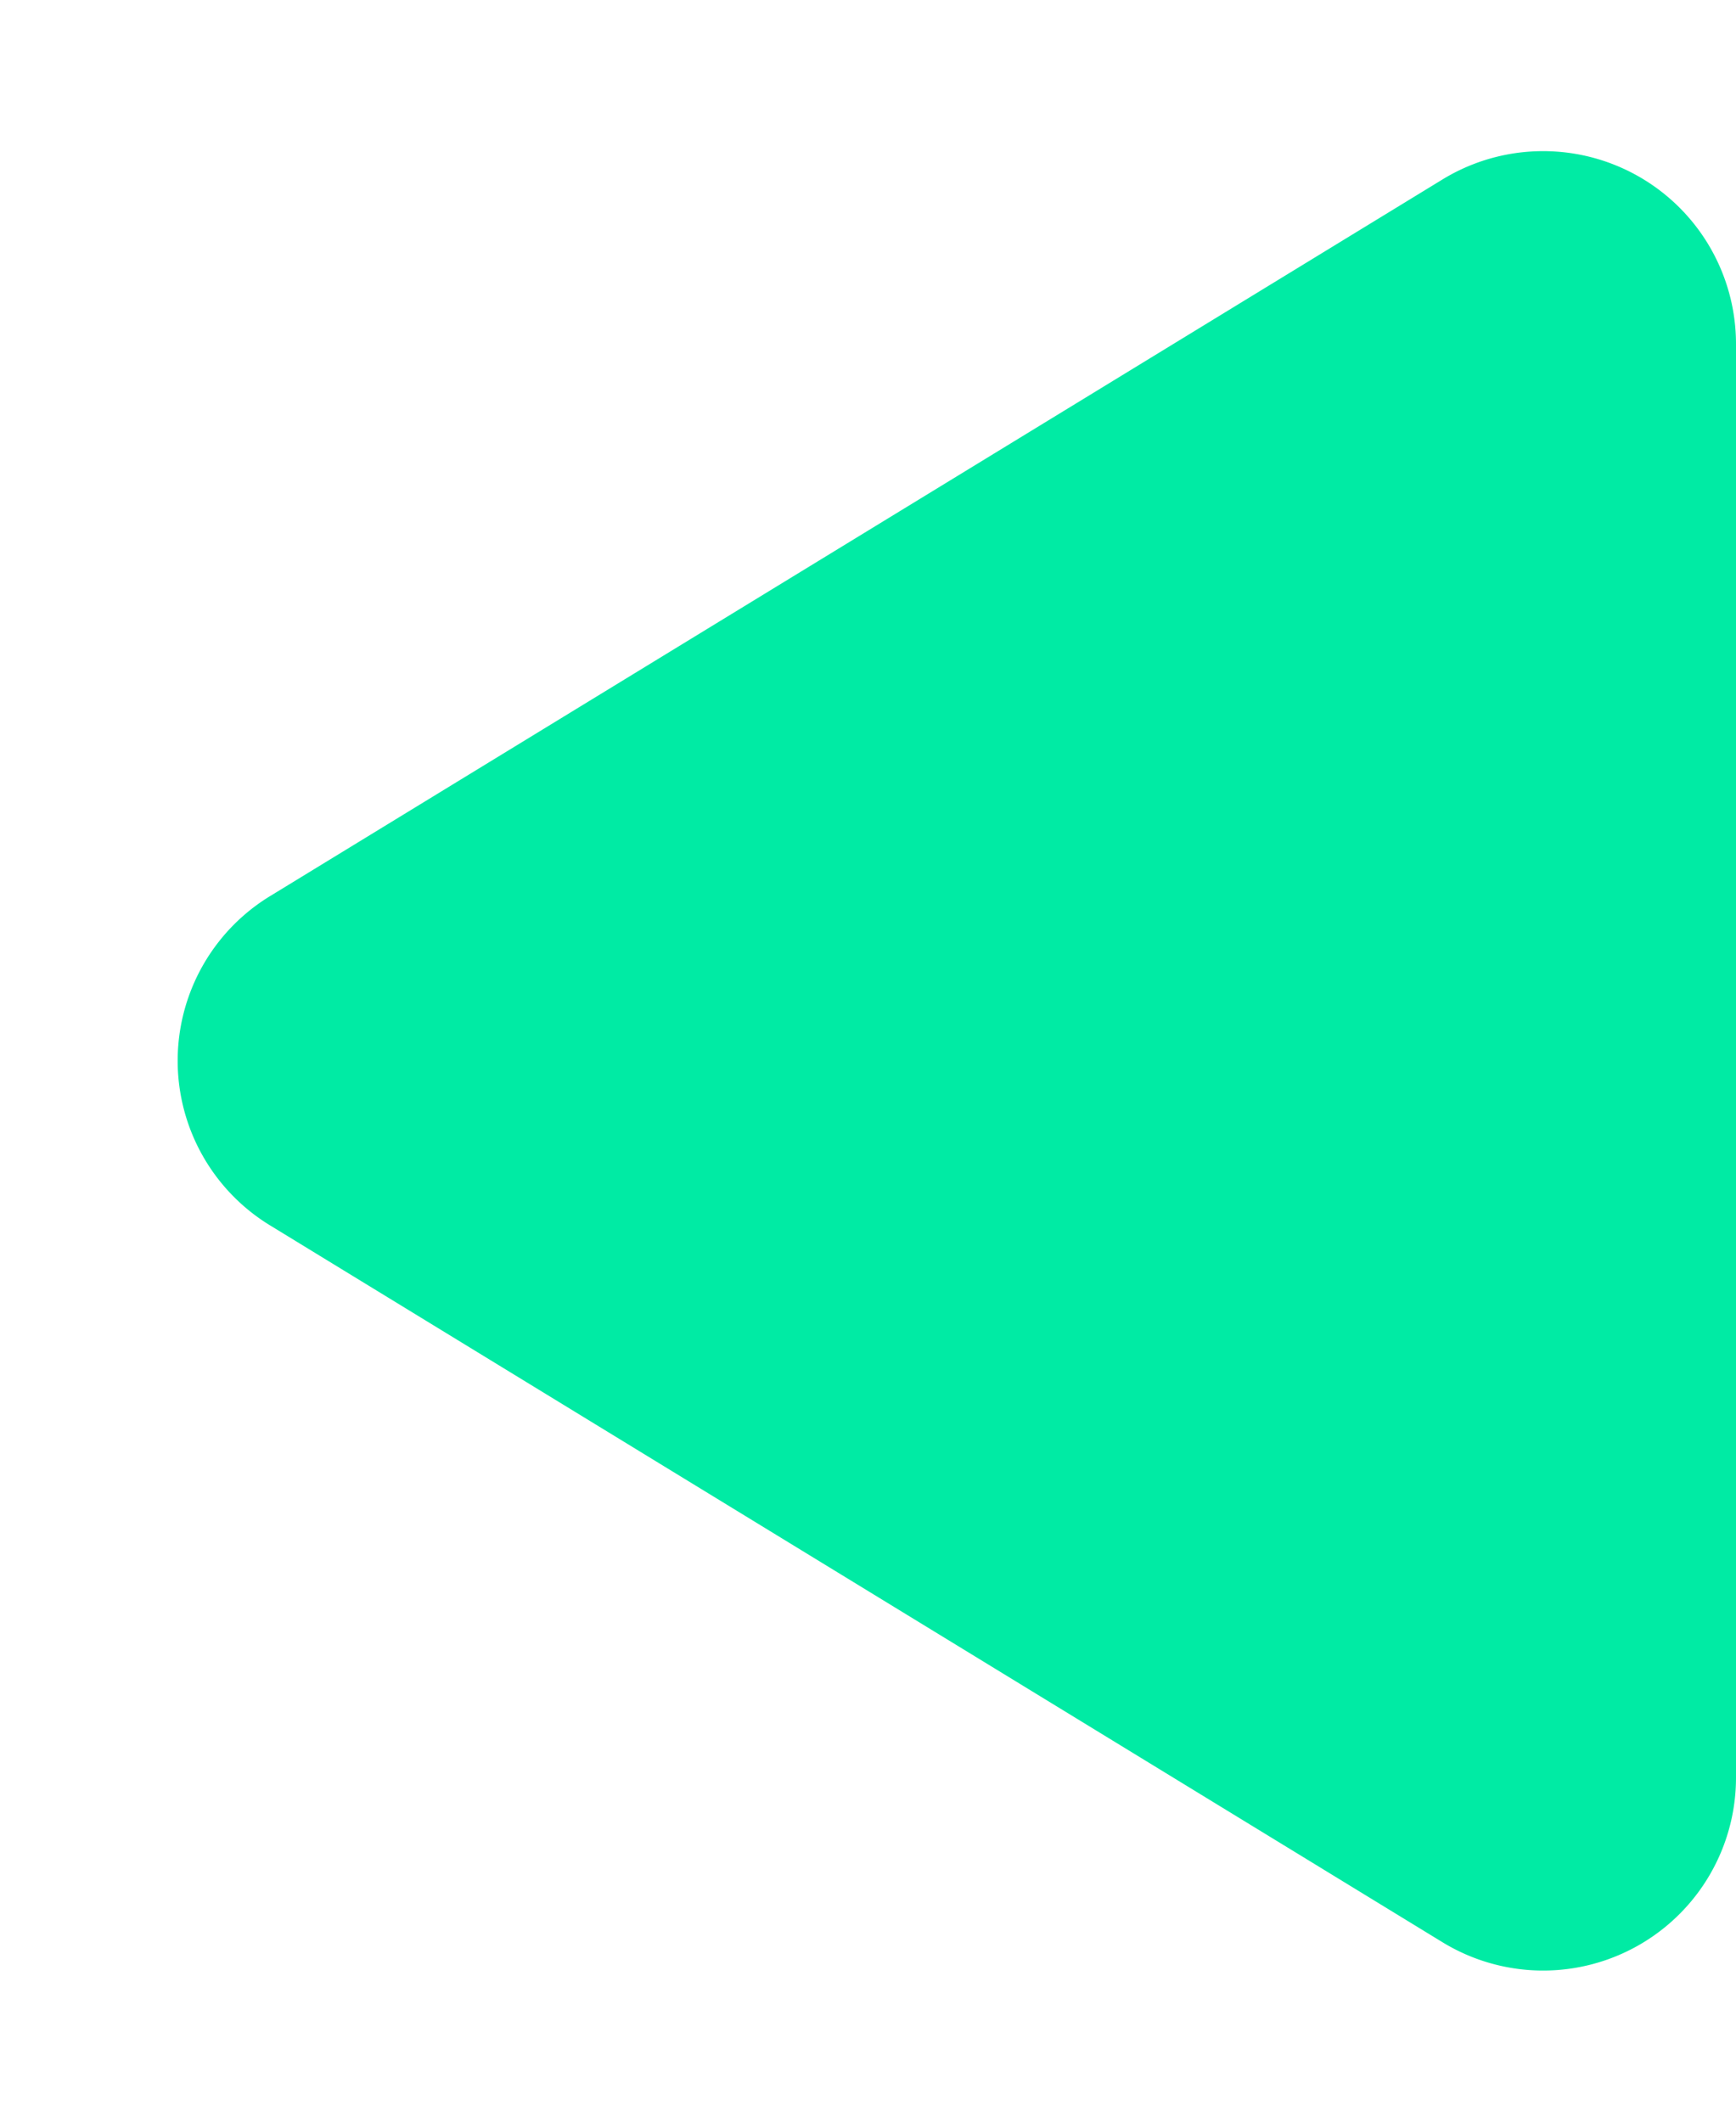
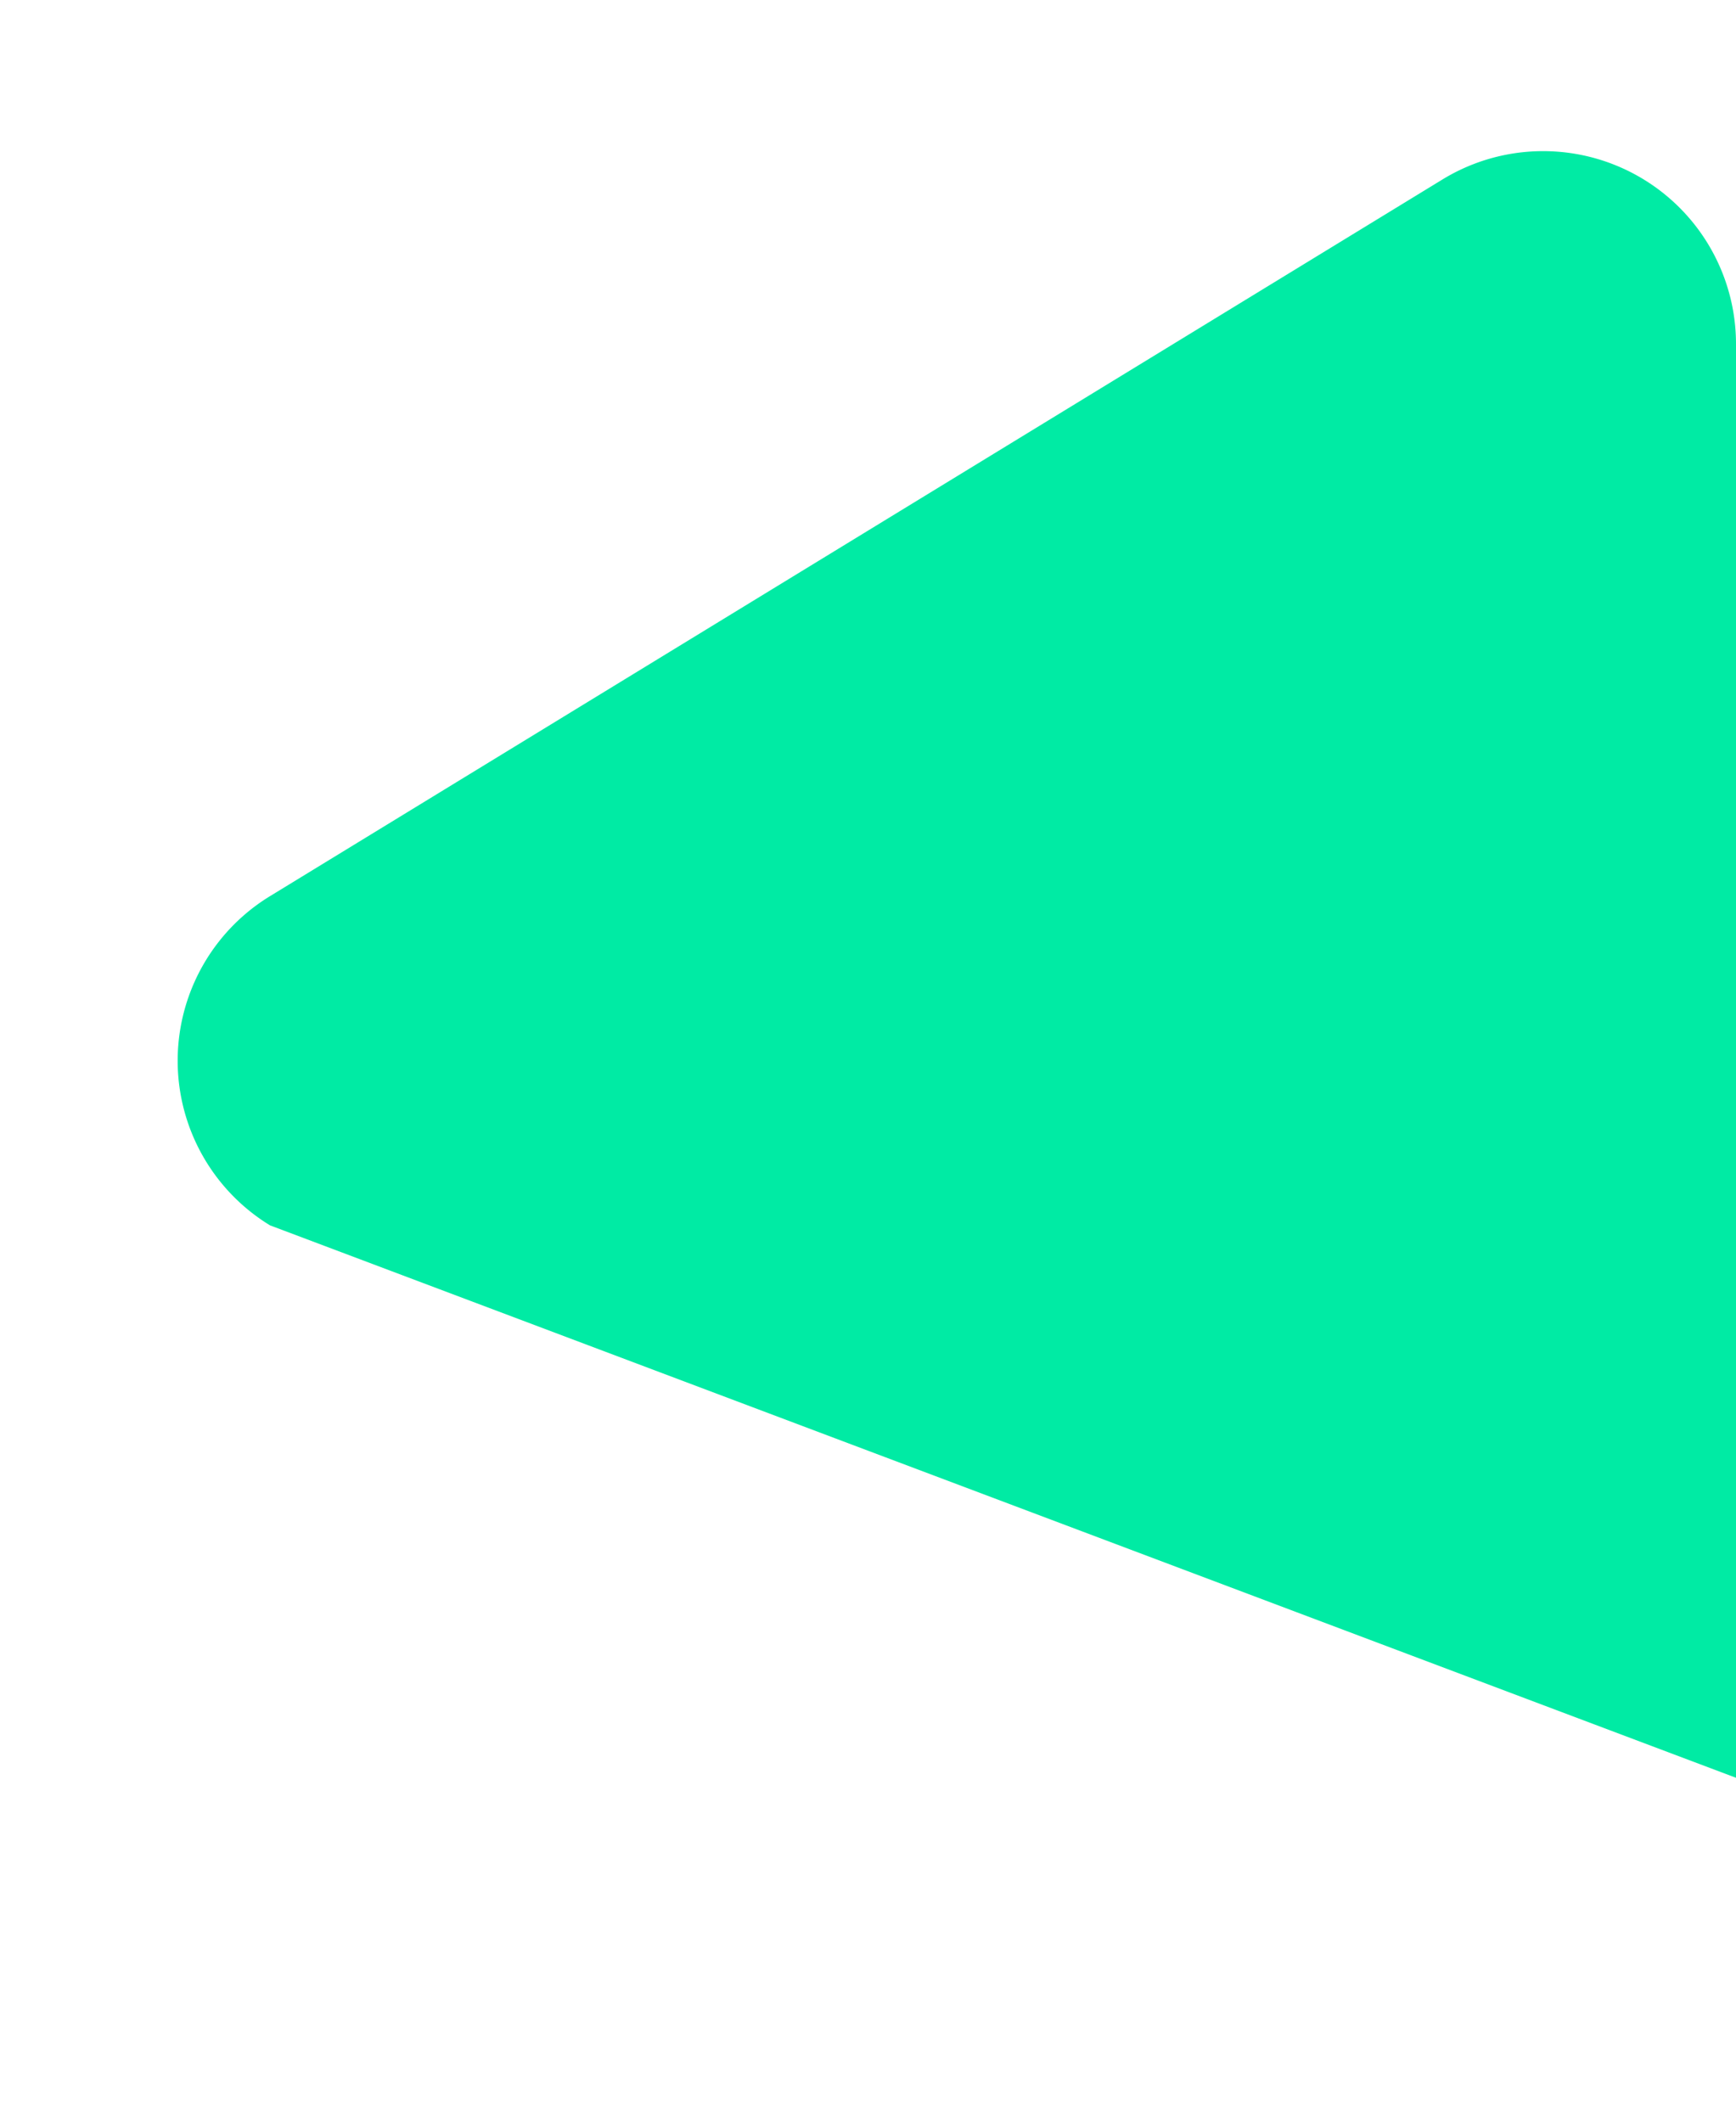
<svg xmlns="http://www.w3.org/2000/svg" width="9" height="11" viewBox="0 0 9 11">
-   <path id="Polygon_5" data-name="Polygon 5" d="M4.647,1.4a1,1,0,0,1,1.707,0L10.07,7.479A1,1,0,0,1,9.217,9H1.783A1,1,0,0,1,.93,7.479Z" transform="translate(0 11) rotate(-90)" fill="#00eba4" />
+   <path id="Polygon_5" data-name="Polygon 5" d="M4.647,1.4a1,1,0,0,1,1.707,0L10.07,7.479A1,1,0,0,1,9.217,9H1.783Z" transform="translate(0 11) rotate(-90)" fill="#00eba4" />
</svg>